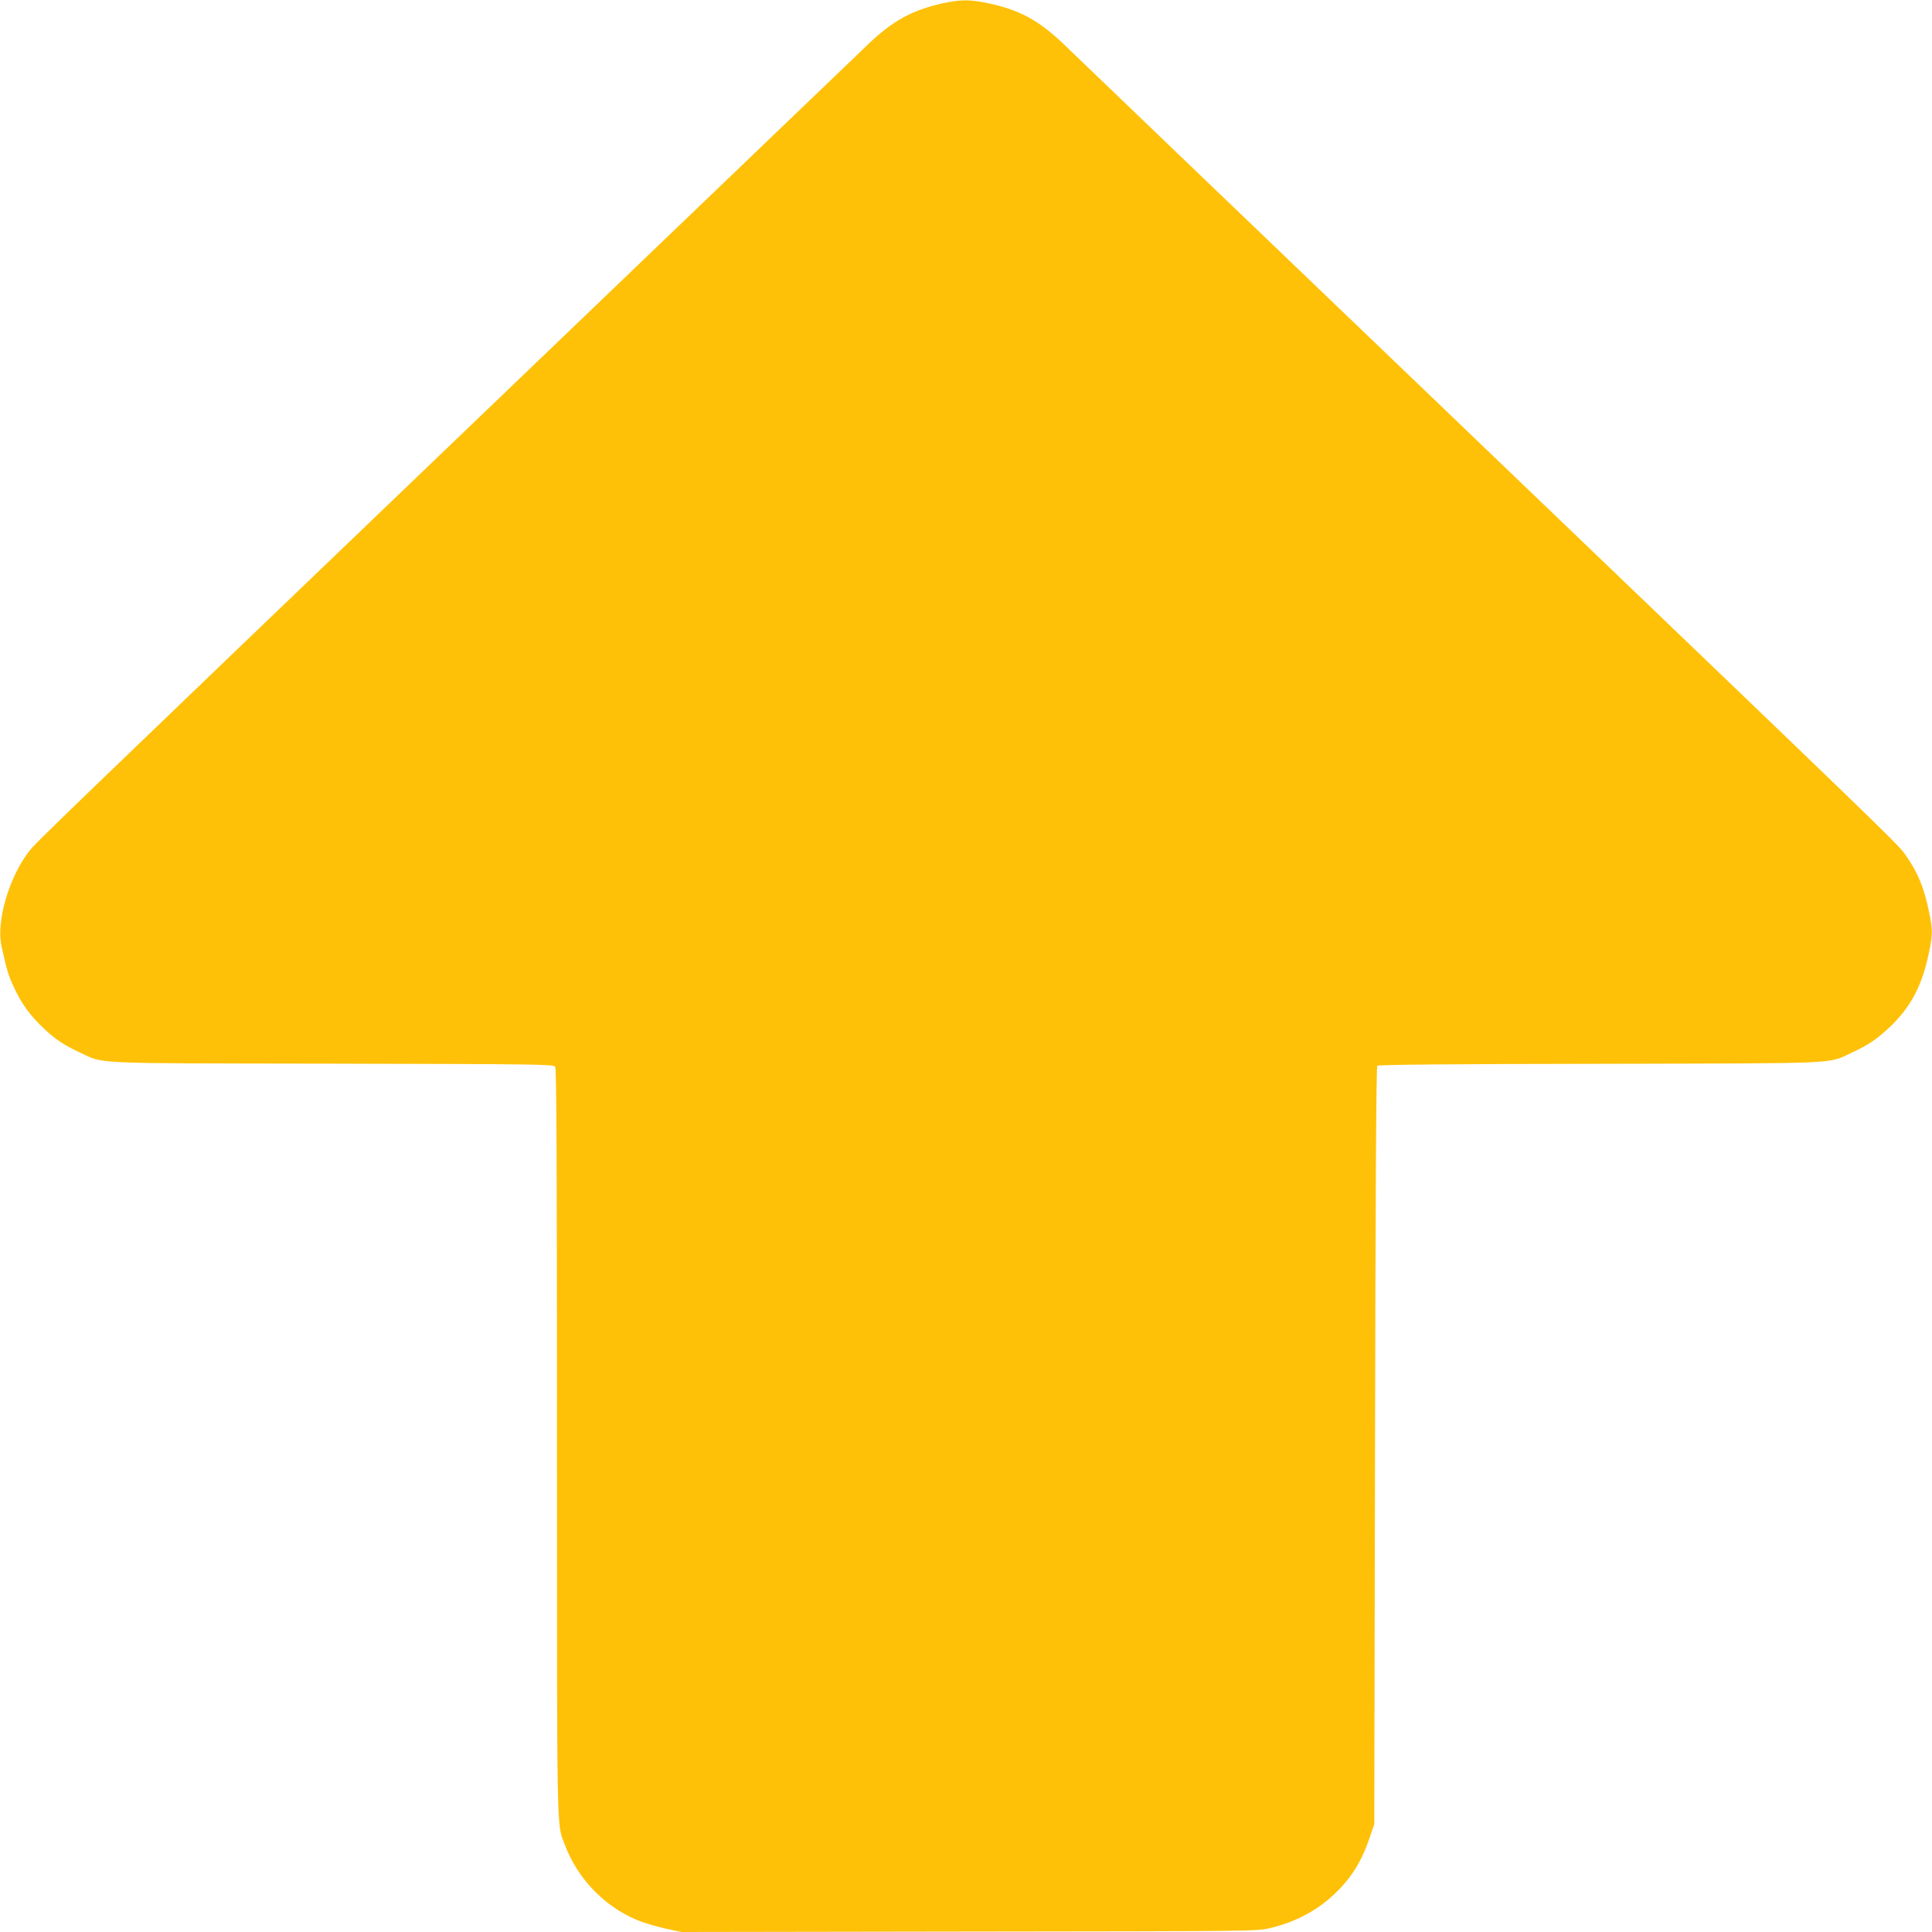
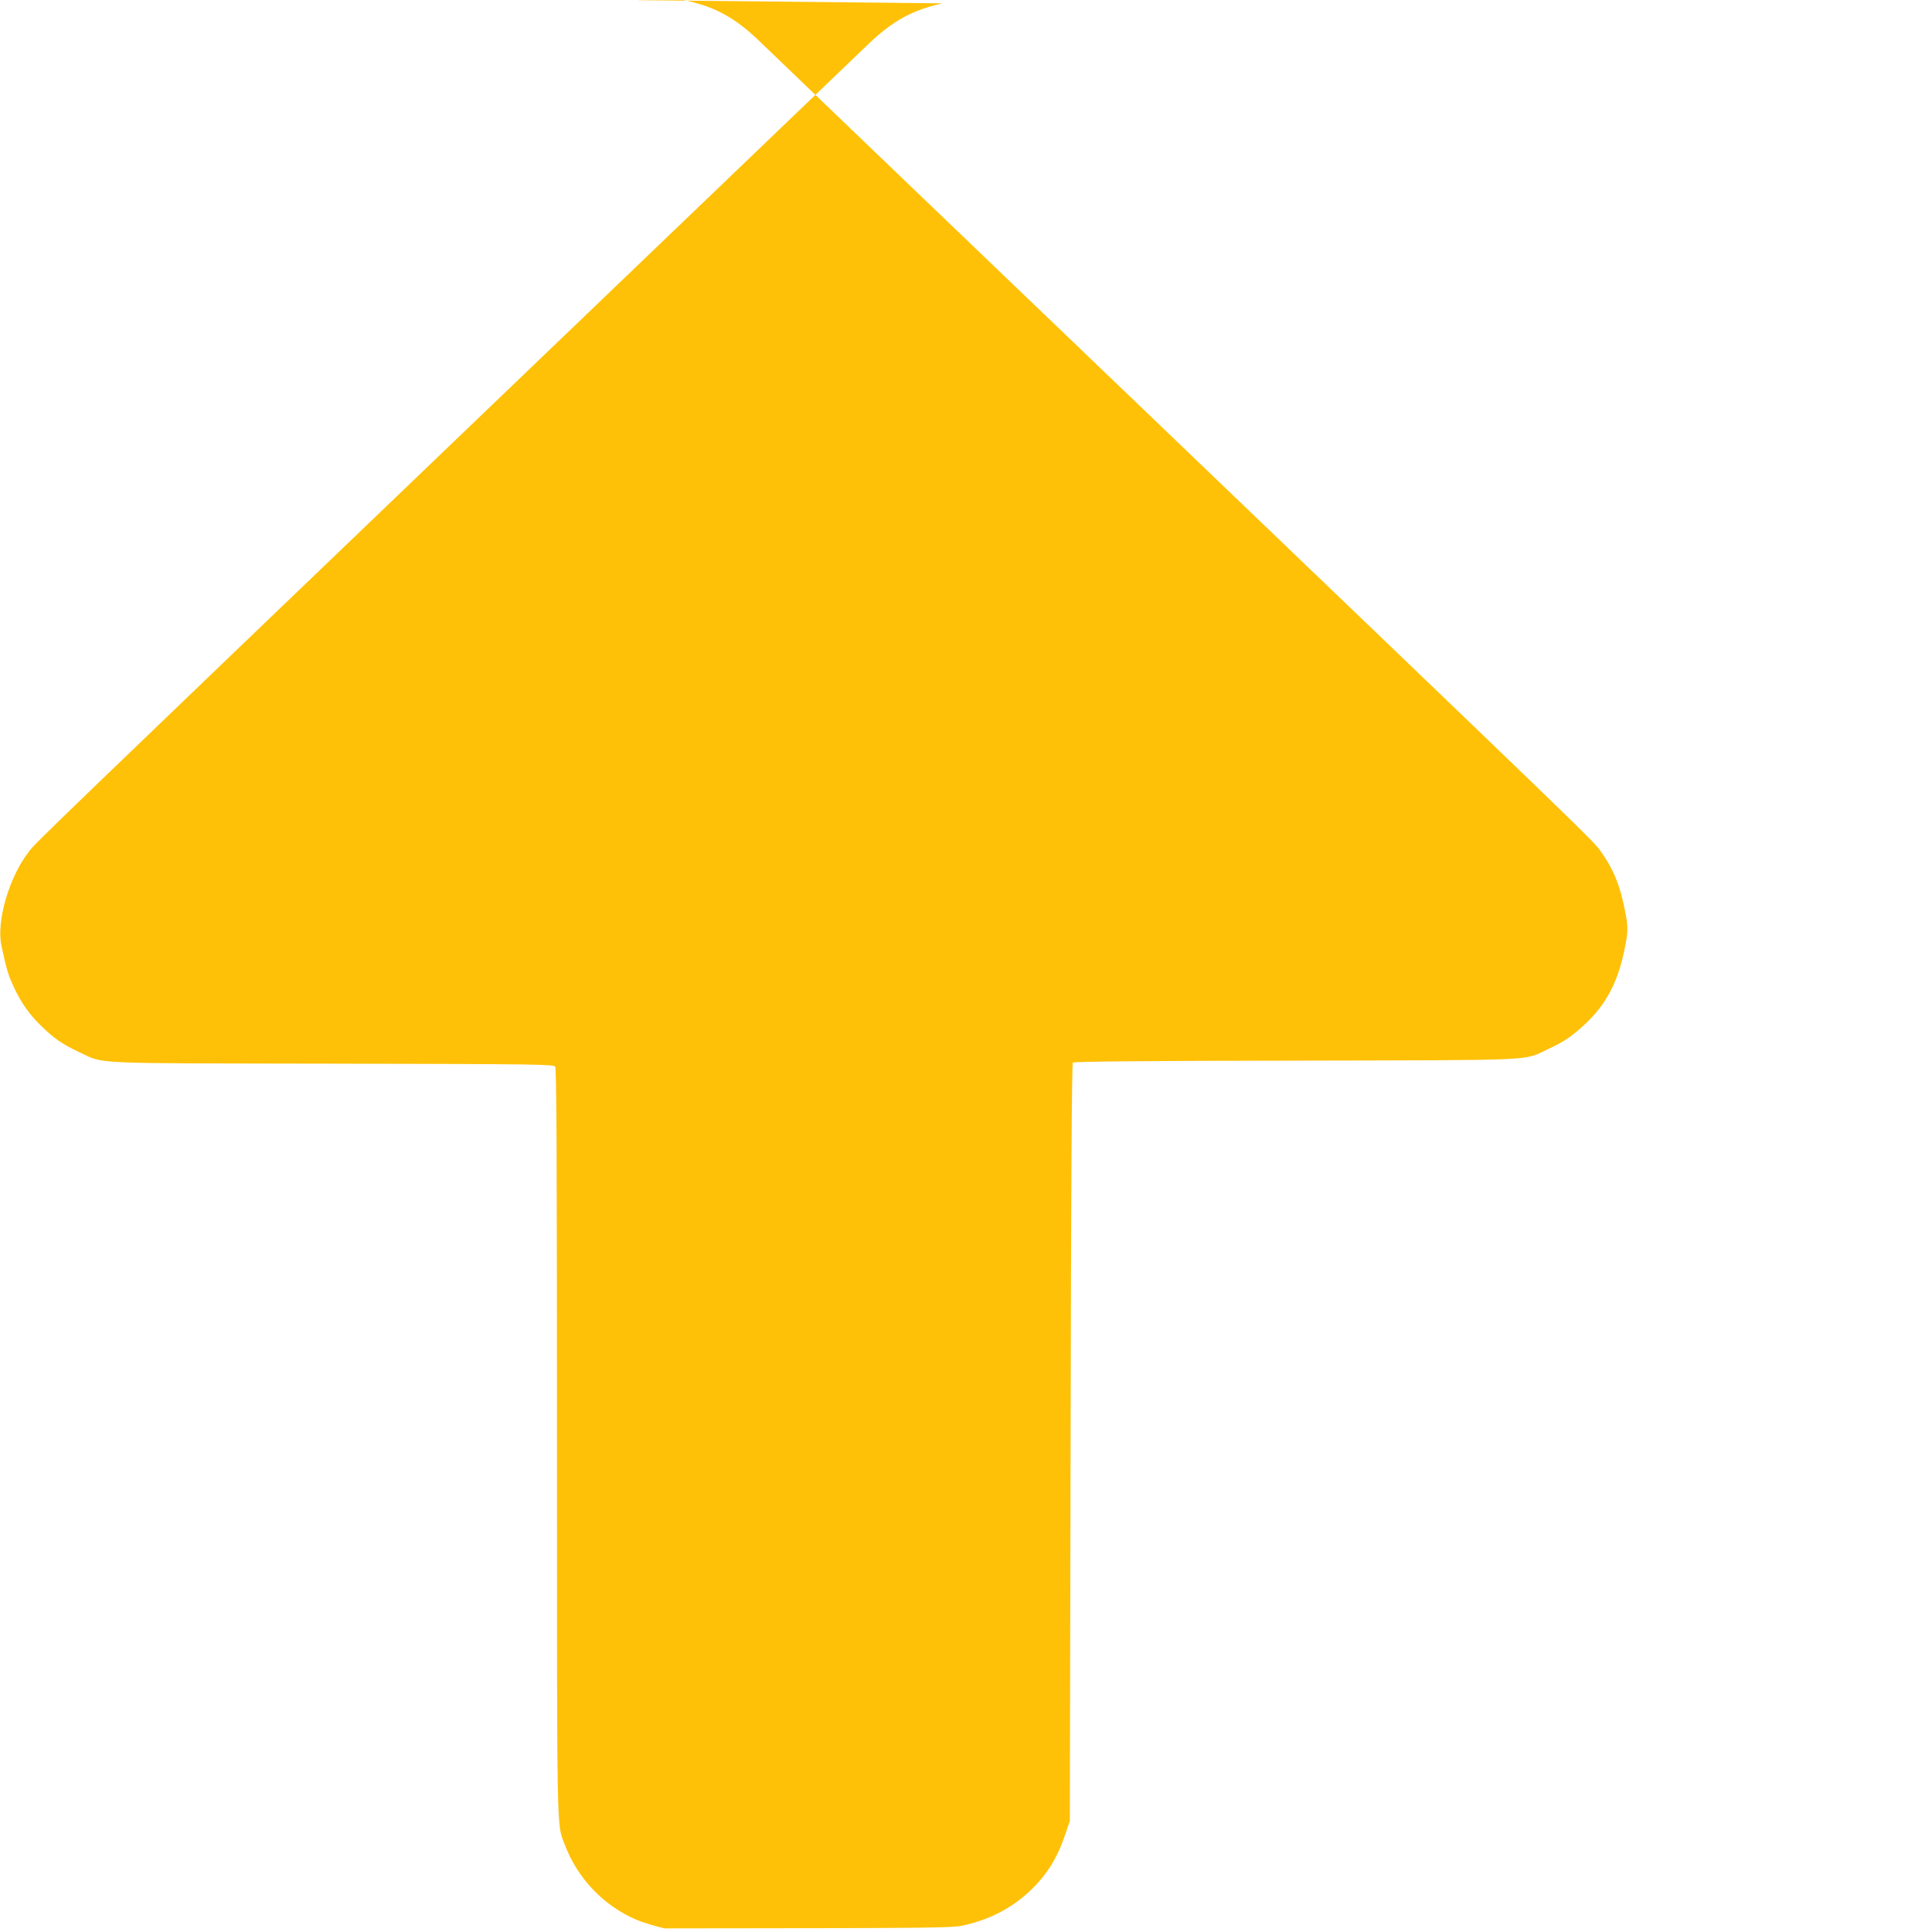
<svg xmlns="http://www.w3.org/2000/svg" version="1.0" width="1280pt" height="1280pt" viewBox="0 0 1280 1280" preserveAspectRatio="xMidYMid meet">
  <g transform="translate(0,1280) scale(0.1,-0.1)" fill="#ffc107" stroke="none">
-     <path d="M6245 12778 c-200 -44 -333 -117 -494 -272 -53 -51 -1149 -1102 -2436 -2336 -3028 -2904 -3071 -2945 -3122 -3010 -133 -170 -219 -465 -183 -629 35 -159 45 -192 80 -267 50 -109 104 -185 187 -265 83 -81 140 -119 246 -169 175 -81 33 -74 1677 -77 1359 -3 1466 -4 1478 -20 9 -13 12 -527 12 -2487 0 -2658 -2 -2524 50 -2663 84 -226 259 -410 479 -503 40 -17 123 -42 184 -56 l112 -24 1905 3 c1897 2 1905 2 1995 23 173 41 319 120 439 238 104 102 171 212 222 366 l29 85 5 2507 c3 1701 8 2510 15 2517 7 7 487 12 1475 13 1644 4 1502 -3 1677 78 104 48 161 88 247 169 137 131 213 277 256 491 25 119 25 151 0 270 -32 159 -75 262 -155 375 -53 75 -26 49 -3010 2910 -1353 1297 -2506 2402 -2561 2456 -169 163 -299 234 -509 278 -119 25 -181 25 -300 -1z" />
+     <path d="M6245 12778 c-200 -44 -333 -117 -494 -272 -53 -51 -1149 -1102 -2436 -2336 -3028 -2904 -3071 -2945 -3122 -3010 -133 -170 -219 -465 -183 -629 35 -159 45 -192 80 -267 50 -109 104 -185 187 -265 83 -81 140 -119 246 -169 175 -81 33 -74 1677 -77 1359 -3 1466 -4 1478 -20 9 -13 12 -527 12 -2487 0 -2658 -2 -2524 50 -2663 84 -226 259 -410 479 -503 40 -17 123 -42 184 -56 c1897 2 1905 2 1995 23 173 41 319 120 439 238 104 102 171 212 222 366 l29 85 5 2507 c3 1701 8 2510 15 2517 7 7 487 12 1475 13 1644 4 1502 -3 1677 78 104 48 161 88 247 169 137 131 213 277 256 491 25 119 25 151 0 270 -32 159 -75 262 -155 375 -53 75 -26 49 -3010 2910 -1353 1297 -2506 2402 -2561 2456 -169 163 -299 234 -509 278 -119 25 -181 25 -300 -1z" />
  </g>
</svg>